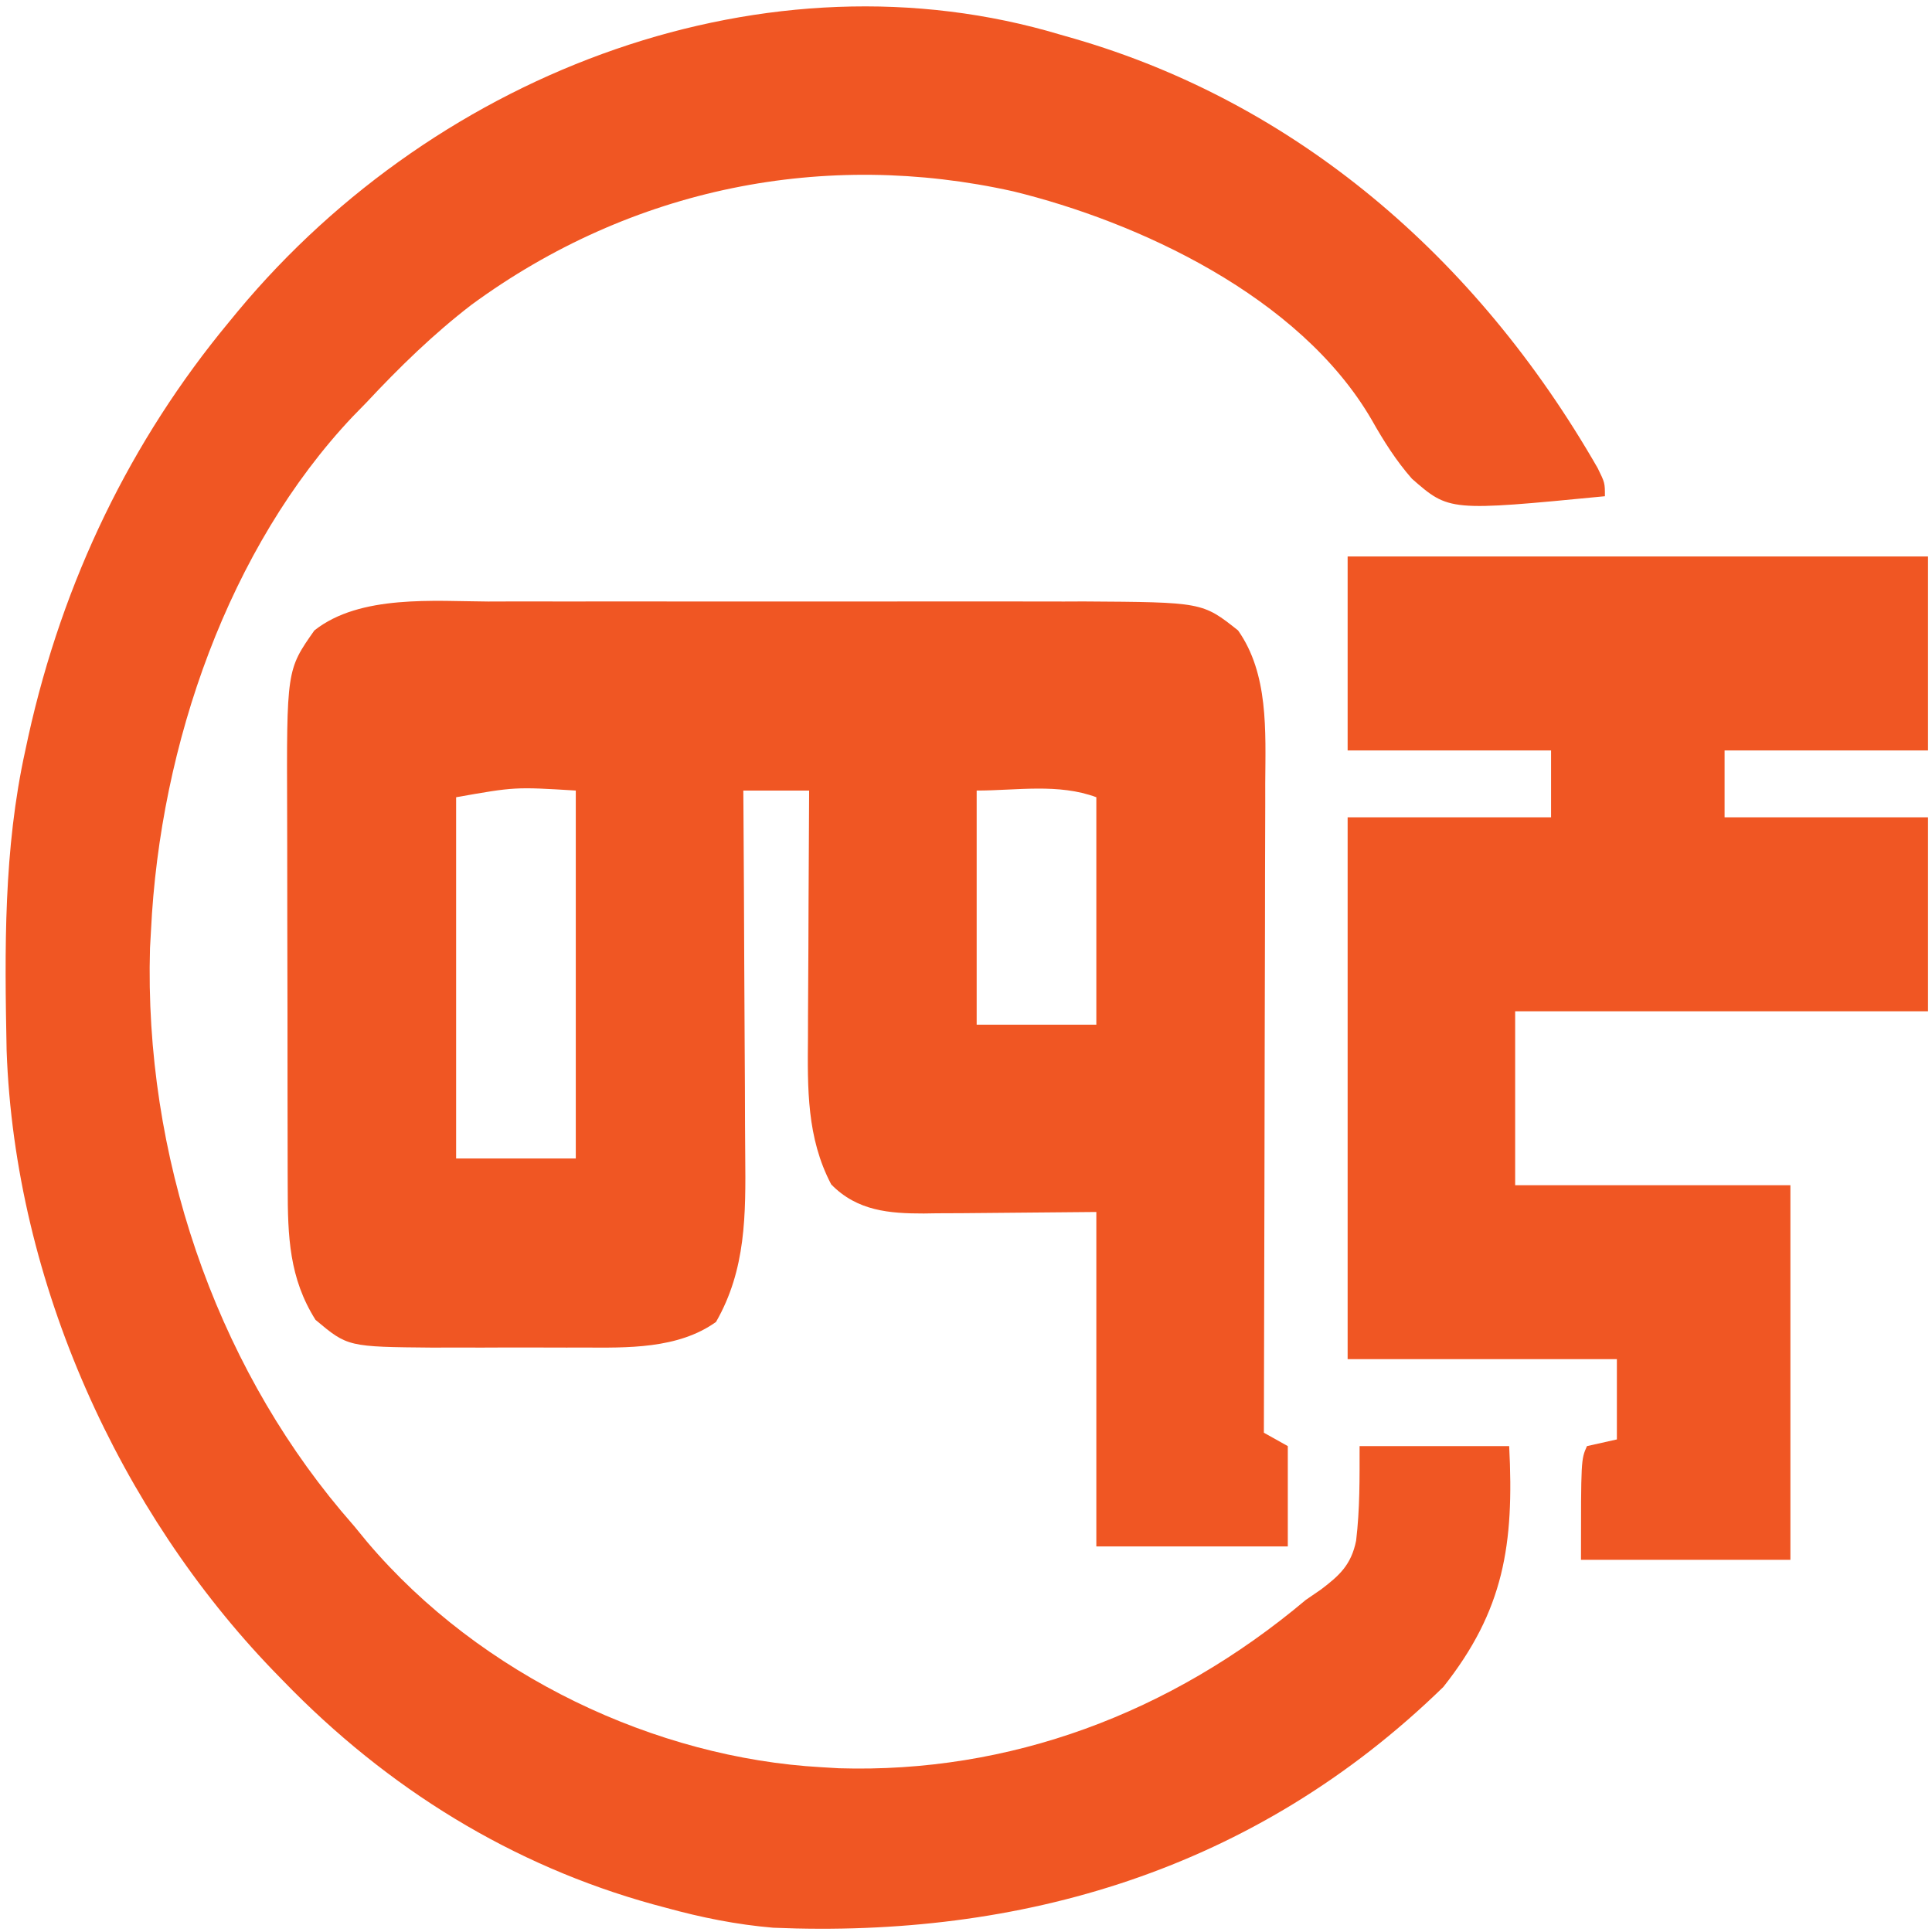
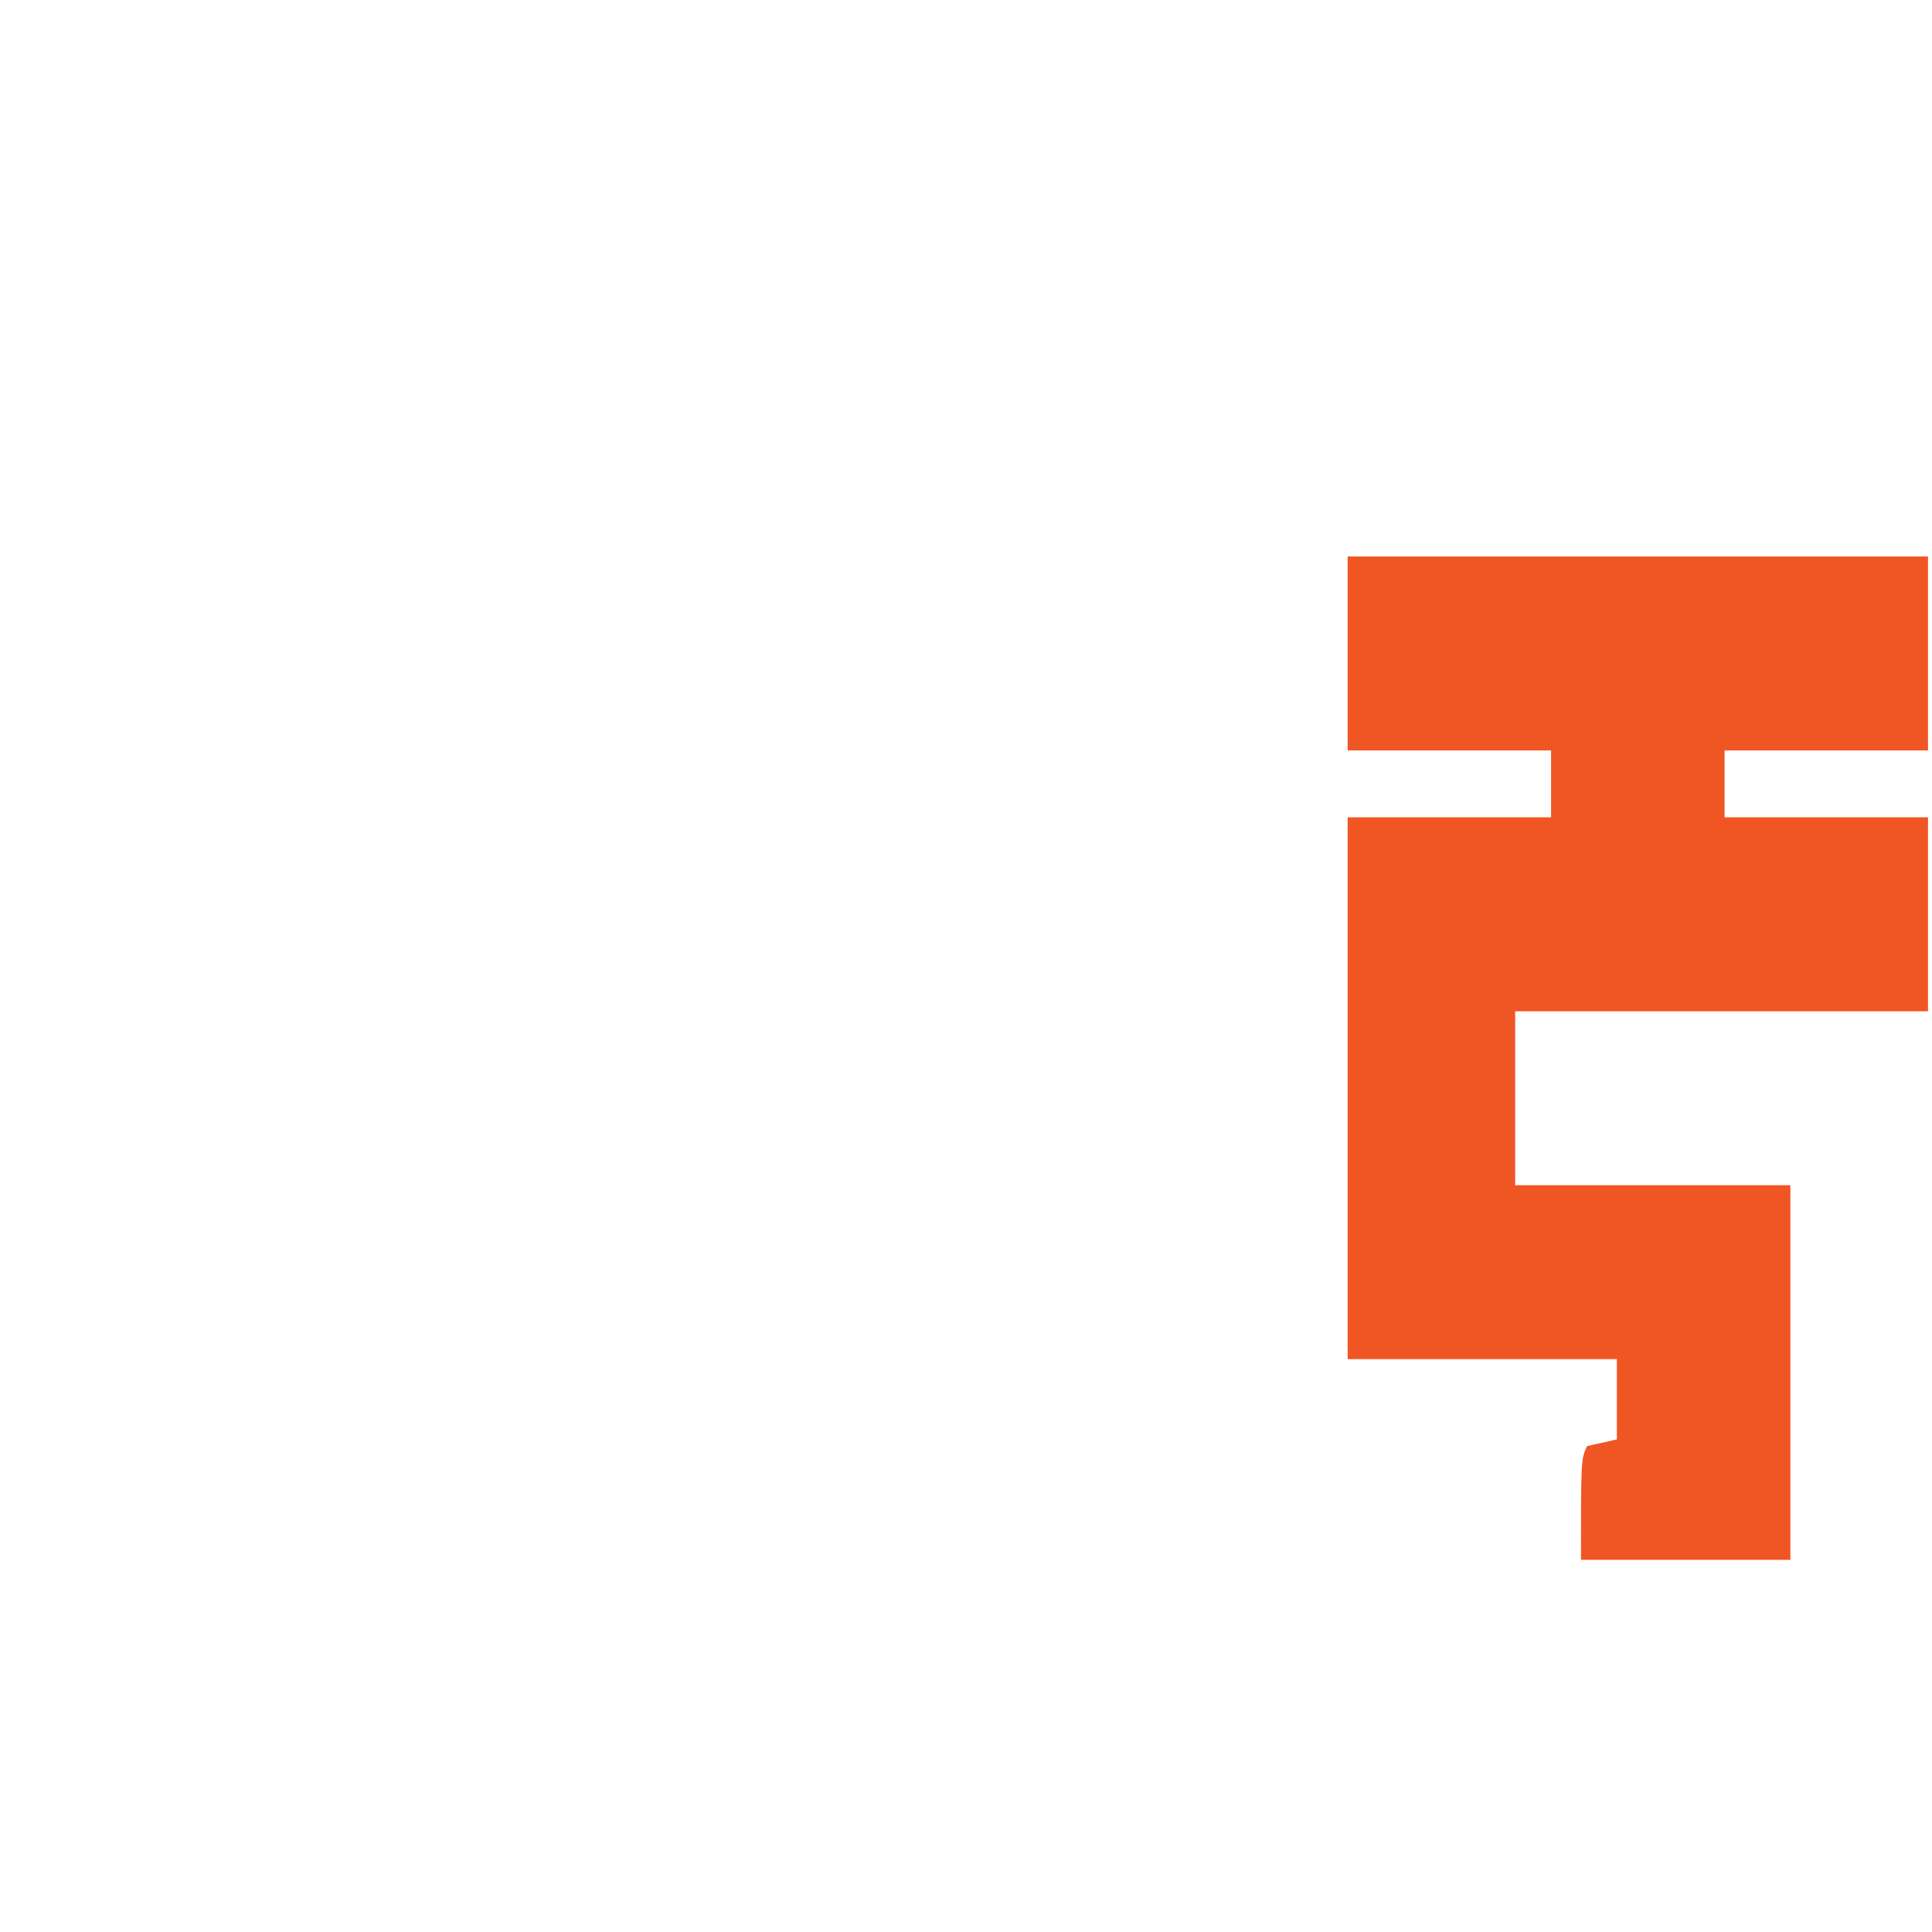
<svg xmlns="http://www.w3.org/2000/svg" width="201" height="201" viewBox="0 0 201 201" fill="none">
-   <path d="M110.324 3.608C110.807 3.746 111.291 3.884 111.789 4.027C134.633 10.67 153.492 26.51 166.224 48.71C166.971 50.235 166.971 50.235 166.971 51.627C150.771 53.197 150.771 53.197 146.895 49.808C145.268 47.959 143.957 45.892 142.721 43.701C135.223 30.767 118.288 23.051 105.422 19.909C85.88 15.546 65.76 19.456 49.047 31.712C45.109 34.739 41.56 38.194 38.115 41.884C37.642 42.368 37.17 42.853 36.683 43.352C23.863 56.917 16.636 77.38 15.706 96.862C15.673 97.445 15.64 98.029 15.606 98.629C14.981 120.184 22.35 141.512 35.479 157.177C35.938 157.713 36.397 158.248 36.87 158.8C37.303 159.329 37.737 159.857 38.183 160.401C50.056 174.426 68.328 182.899 85.424 183.854C86.038 183.89 86.652 183.927 87.284 183.965C104.989 184.5 121.756 178.308 135.846 166.455C136.63 165.917 136.63 165.917 137.429 165.368C139.297 163.949 140.572 162.841 141.087 160.288C141.482 156.972 141.448 153.828 141.448 150.449C146.584 150.449 151.72 150.449 157.011 150.449C157.537 160.705 156.463 167.542 150.163 175.503C130.482 194.68 106.092 201.638 80.444 200.556C76.631 200.233 72.948 199.492 69.24 198.468C68.808 198.353 68.377 198.237 67.933 198.118C53.388 194.094 40.375 186.169 29.4 174.807C29.063 174.46 28.725 174.112 28.377 173.755C12.587 157.345 1.551 133.638 0.688 109.284C0.481 98.758 0.363 88.351 2.633 78.072C2.737 77.59 2.84 77.108 2.947 76.611C6.546 60.35 13.634 45.802 23.798 33.533C24.108 33.155 24.419 32.778 24.739 32.389C45.767 7.099 80.059 -5.471 110.324 3.608Z" fill="#F05623" />
-   <path d="M50.801 62.581C51.523 62.579 52.246 62.576 52.991 62.574C55.354 62.568 57.716 62.572 60.078 62.576C61.736 62.575 63.394 62.574 65.052 62.572C68.515 62.57 71.979 62.573 75.443 62.58C79.426 62.587 83.409 62.585 87.393 62.577C90.835 62.571 94.278 62.57 97.721 62.574C99.767 62.576 101.814 62.576 103.86 62.572C106.144 62.568 108.429 62.574 110.713 62.581C111.375 62.578 112.038 62.576 112.72 62.573C125.096 62.649 125.096 62.649 128.805 65.588C131.977 70.093 131.667 76 131.631 81.507C131.631 82.241 131.631 82.975 131.632 83.731C131.631 86.137 131.621 88.543 131.611 90.949C131.609 92.625 131.607 94.302 131.606 95.978C131.601 100.374 131.589 104.771 131.575 109.168C131.562 113.66 131.557 118.153 131.55 122.645C131.537 131.449 131.516 140.253 131.49 149.057C132.311 149.516 133.133 149.975 133.98 150.449C133.98 153.893 133.98 157.338 133.98 160.888C127.406 160.888 120.833 160.888 114.06 160.888C114.06 149.405 114.06 137.922 114.06 126.091C107.086 126.146 107.086 126.146 100.112 126.216C99.23 126.22 98.347 126.224 97.464 126.227C97.016 126.234 96.568 126.241 96.106 126.248C92.569 126.25 89.187 126.005 86.476 123.22C83.927 118.366 84.009 113.269 84.059 107.801C84.061 107.067 84.062 106.334 84.064 105.578C84.071 103.253 84.087 100.927 84.103 98.602C84.109 97.018 84.115 95.434 84.12 93.85C84.133 89.982 84.155 86.115 84.18 82.247C81.921 82.247 79.661 82.247 77.333 82.247C77.339 83.116 77.339 83.116 77.346 84.002C77.383 89.479 77.412 94.956 77.43 100.433C77.439 103.249 77.453 106.064 77.474 108.879C77.494 111.6 77.505 114.321 77.51 117.042C77.514 118.076 77.52 119.11 77.531 120.144C77.589 126.401 77.619 132.078 74.493 137.53C70.535 140.367 65.21 140.219 60.643 140.194C60.086 140.196 59.529 140.197 58.956 140.199C57.788 140.199 56.62 140.197 55.453 140.191C53.683 140.184 51.913 140.191 50.143 140.2C49 140.199 47.857 140.197 46.714 140.194C46.194 140.197 45.674 140.2 45.138 140.203C36.179 140.125 36.179 140.125 32.825 137.313C30.091 132.982 29.93 128.659 29.933 123.453C29.931 122.926 29.929 122.4 29.927 121.857C29.921 120.125 29.92 118.393 29.919 116.661C29.917 115.449 29.915 114.237 29.913 113.026C29.909 110.489 29.908 107.951 29.909 105.414C29.909 102.176 29.9 98.938 29.889 95.699C29.882 93.197 29.881 90.695 29.881 88.192C29.881 86.999 29.878 85.806 29.873 84.613C29.818 69.693 29.818 69.693 32.708 65.588C37.454 61.828 45.23 62.557 50.801 62.581ZM47.454 82.943C47.454 95.345 47.454 107.746 47.454 120.524C51.562 120.524 55.67 120.524 59.903 120.524C59.903 107.892 59.903 95.261 59.903 82.247C53.572 81.861 53.572 81.861 47.454 82.943ZM101.61 82.247C101.61 90.285 101.61 98.323 101.61 106.605C105.719 106.605 109.827 106.605 114.06 106.605C114.06 98.797 114.06 90.988 114.06 82.943C110.118 81.474 105.765 82.247 101.61 82.247Z" fill="#F05623" />
  <path d="M140.204 57.891C160.13 57.891 180.056 57.891 200.585 57.891C200.585 64.551 200.585 71.211 200.585 78.073C193.601 78.073 186.617 78.073 179.421 78.073C179.421 80.37 179.421 82.666 179.421 85.032C186.405 85.032 193.389 85.032 200.585 85.032C200.585 91.692 200.585 98.353 200.585 105.214C186.411 105.214 172.237 105.214 157.633 105.214C157.633 111.185 157.633 117.157 157.633 123.309C167.083 123.309 176.532 123.309 186.268 123.309C186.268 136.169 186.268 149.03 186.268 162.281C179.078 162.281 171.888 162.281 164.481 162.281C164.481 151.842 164.481 151.842 165.103 150.45C166.13 150.22 167.158 149.991 168.216 149.754C168.216 146.998 168.216 144.242 168.216 141.403C158.972 141.403 149.728 141.403 140.204 141.403C140.204 122.801 140.204 104.198 140.204 85.032C147.188 85.032 154.172 85.032 161.368 85.032C161.368 82.736 161.368 80.439 161.368 78.073C154.384 78.073 147.4 78.073 140.204 78.073C140.204 71.413 140.204 64.753 140.204 57.891Z" fill="#F05623" />
</svg>